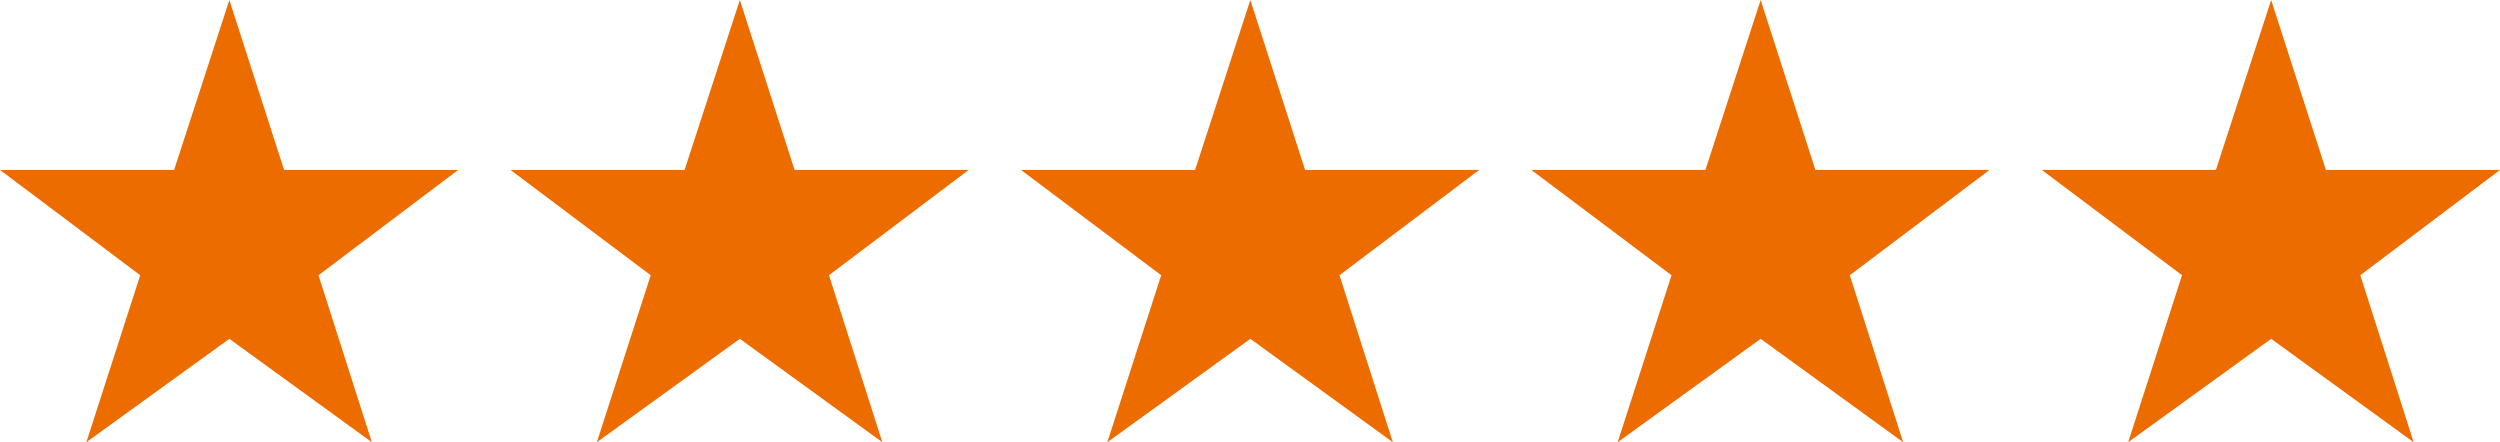
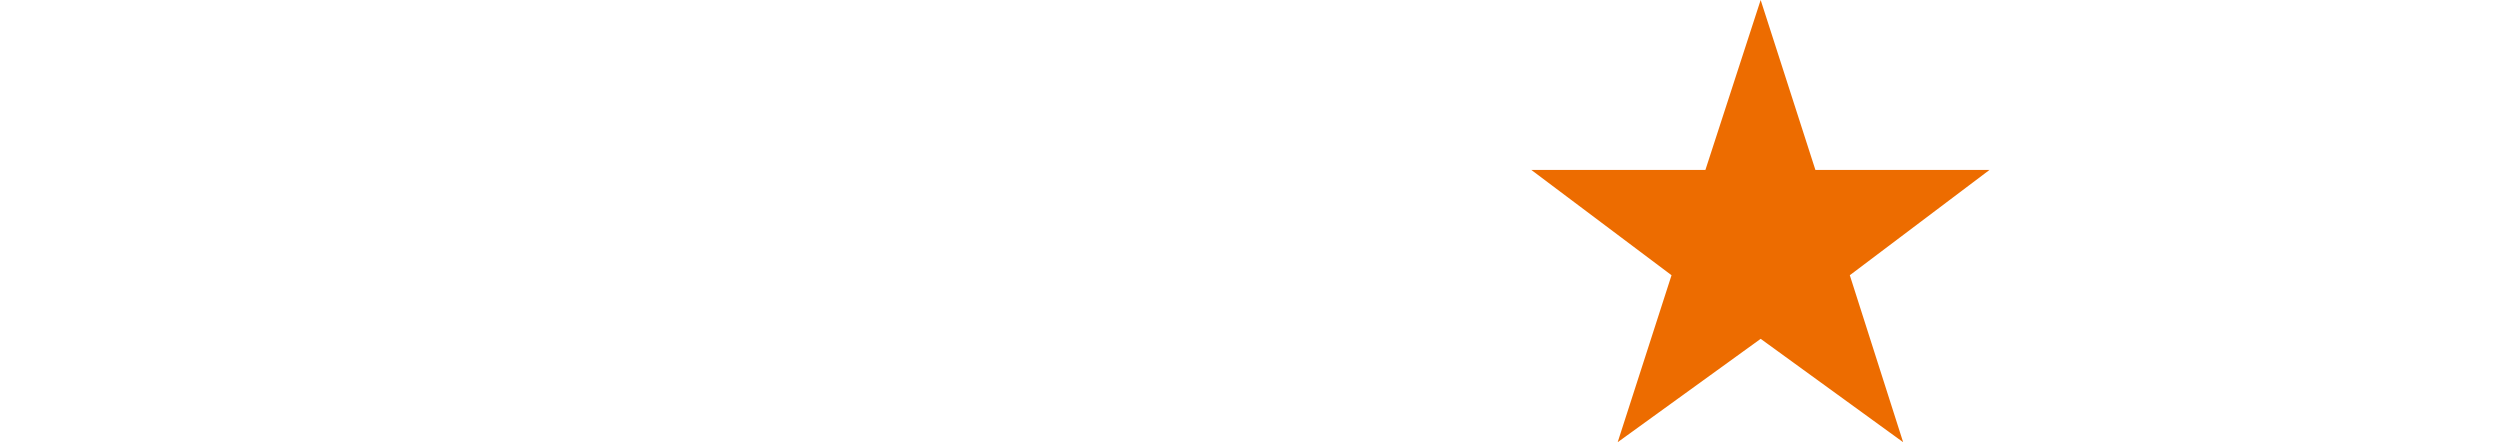
<svg xmlns="http://www.w3.org/2000/svg" id="_イヤー_2" viewBox="0 0 143.88 25.45">
  <defs>
    <style>.cls-1{fill:#ed6c00;}</style>
  </defs>
  <g id="_イヤー_1-2">
    <g>
-       <path class="cls-1" d="M16.35,9.78h10.02l-8.04,6.06,3.07,9.61-8.2-5.95-8.23,5.95,3.1-9.61L0,9.78H10.02L13.2,0l3.15,9.78Z" />
-       <path class="cls-1" d="M45.73,9.78h10.02l-8.04,6.06,3.07,9.61-8.2-5.95-8.23,5.95,3.1-9.61-8.07-6.06h10.02L42.58,0l3.15,9.78Z" />
-       <path class="cls-1" d="M75.11,9.78h10.02l-8.04,6.06,3.07,9.61-8.2-5.95-8.23,5.95,3.1-9.61-8.07-6.06h10.02l3.18-9.78,3.15,9.78Z" />
      <path class="cls-1" d="M104.48,9.78h10.02l-8.04,6.06,3.07,9.61-8.2-5.95-8.23,5.95,3.1-9.61-8.07-6.06h10.02l3.18-9.78,3.15,9.78Z" />
-       <path class="cls-1" d="M133.86,9.78h10.02l-8.04,6.06,3.07,9.61-8.2-5.95-8.23,5.95,3.1-9.61-8.07-6.06h10.02l3.18-9.78,3.15,9.78Z" />
    </g>
  </g>
</svg>